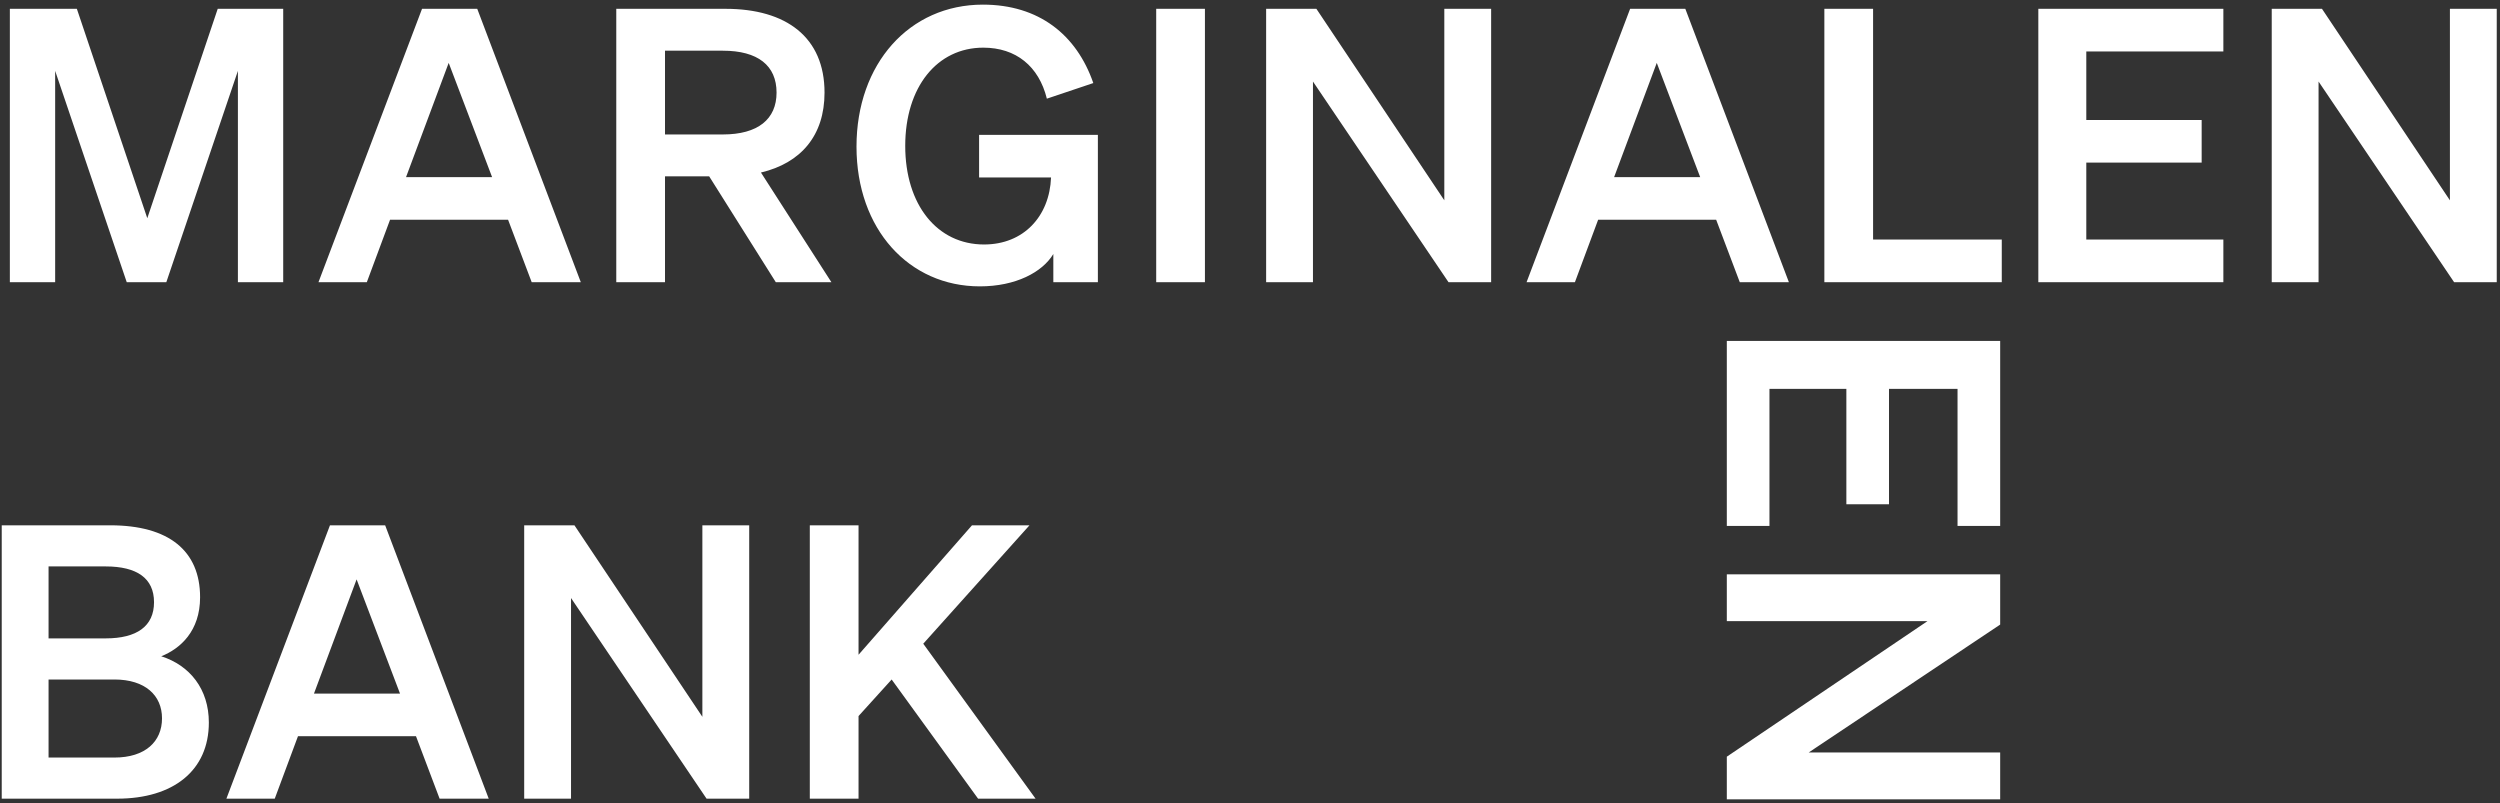
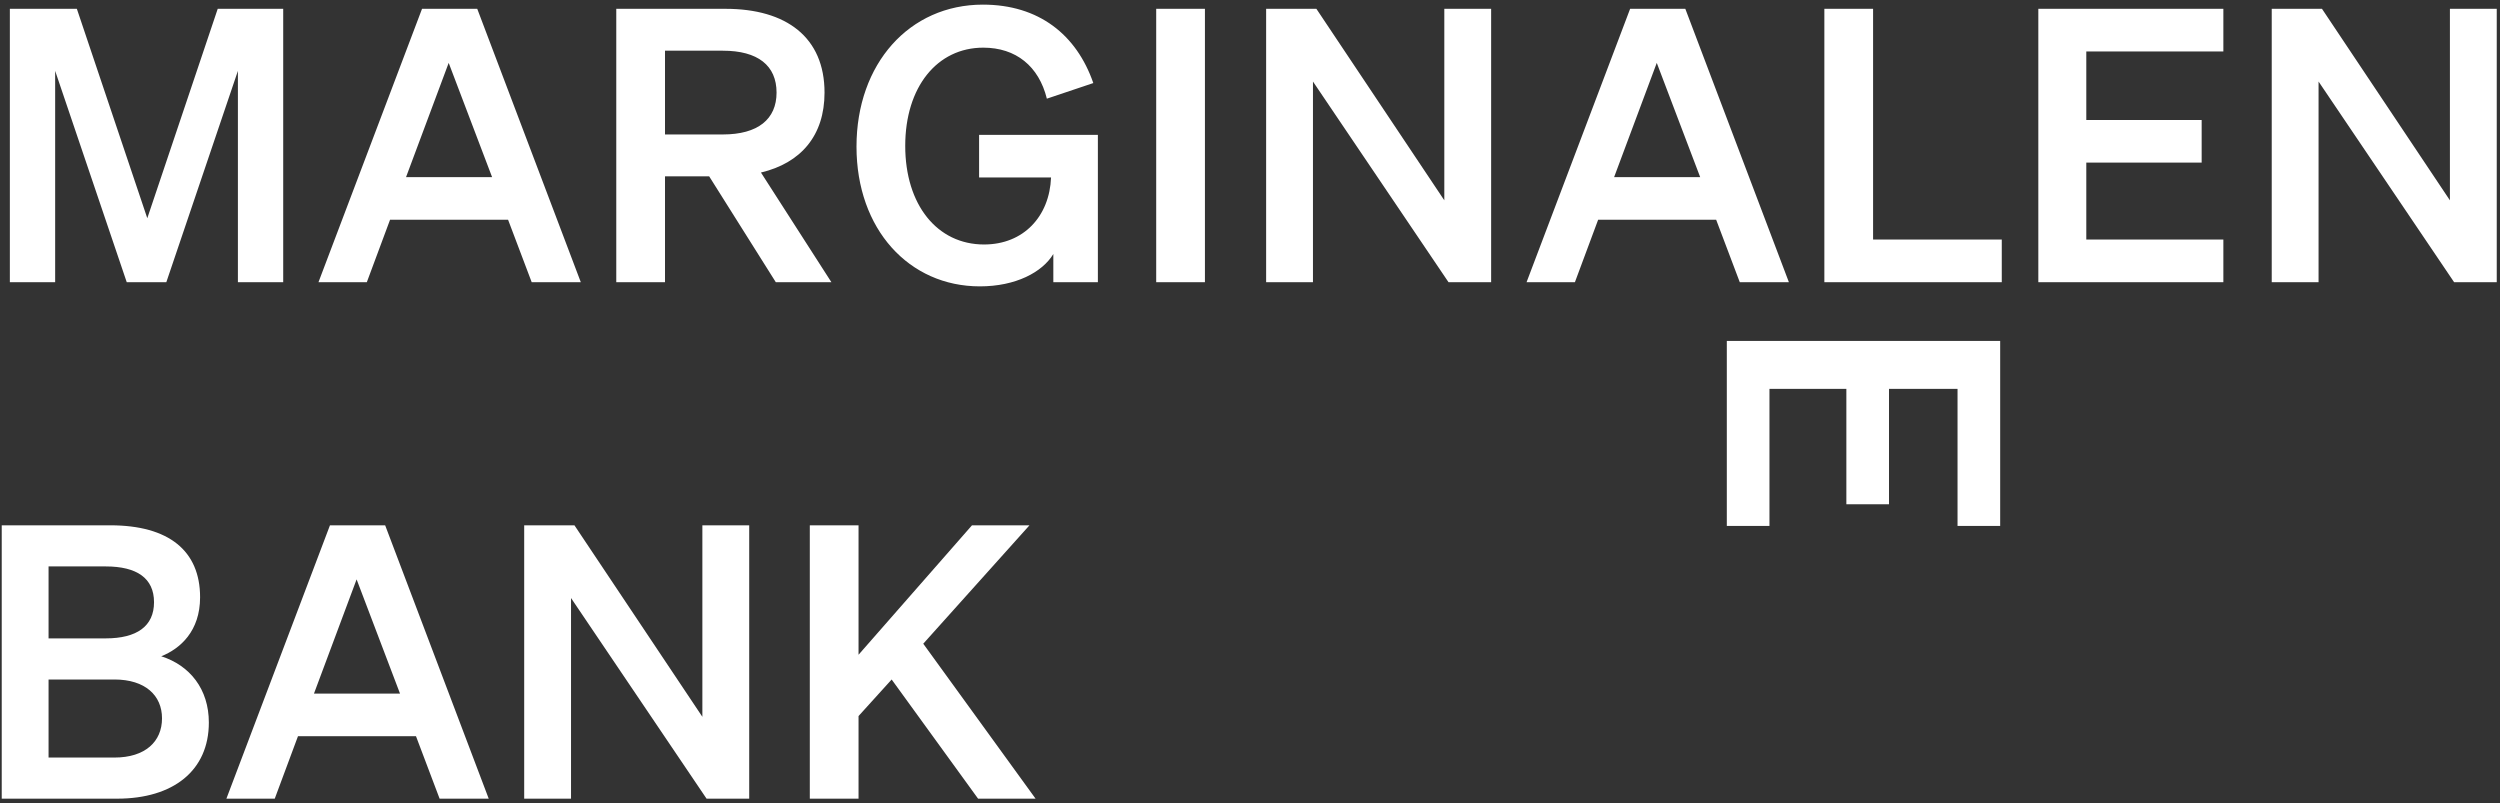
<svg xmlns="http://www.w3.org/2000/svg" width="501" height="161" viewBox="0 0 501 161">
  <rect x="0" y="0" width="501" height="161" fill="#333333" stroke="none" />
  <g fill="#FFF" transform="translate(.347 .928)">
    <path d="M171.704 104.344C171.704 104.344 161.938 104.344 161.938 104.344 161.938 104.344 161.938 159.125 161.938 159.125 161.938 159.125 171.704 159.125 171.704 159.125 171.704 159.125 171.704 142.569 171.704 142.569 171.704 142.569 178.342 135.244 178.342 135.244 178.342 135.244 195.661 159.125 195.661 159.125 195.661 159.125 207.182 159.125 207.182 159.125 207.182 159.125 184.674 128.072 184.674 128.072 184.674 128.072 205.961 104.344 205.961 104.344 205.961 104.344 194.44 104.344 194.44 104.344 194.44 104.344 171.704 130.285 171.704 130.285 171.704 130.285 171.704 104.344 171.704 104.344ZM149.793 104.344C149.793 104.344 140.408 104.344 140.408 104.344 140.408 104.344 140.408 142.721 140.408 142.721 140.408 142.721 114.772 104.344 114.772 104.344 114.772 104.344 104.701 104.344 104.701 104.344 104.701 104.344 104.701 159.125 104.701 159.125 104.701 159.125 114.086 159.125 114.086 159.125 114.086 159.125 114.086 118.916 114.086 118.916 114.086 118.916 141.248 159.125 141.248 159.125 141.248 159.125 149.793 159.125 149.793 159.125 149.793 159.125 149.793 104.344 149.793 104.344ZM71.117 115.178C71.117 115.178 79.815 138.067 79.815 138.067 79.815 138.067 62.572 138.067 62.572 138.067 62.572 138.067 71.117 115.178 71.117 115.178ZM65.776 104.344C65.776 104.344 45.023 159.125 45.023 159.125 45.023 159.125 54.713 159.125 54.713 159.125 54.713 159.125 59.367 146.612 59.367 146.612 59.367 146.612 83.019 146.612 83.019 146.612 83.019 146.612 87.75 159.125 87.75 159.125 87.75 159.125 97.592 159.125 97.592 159.125 97.592 159.125 76.839 104.344 76.839 104.344 76.839 104.344 65.776 104.344 65.776 104.344ZM9.384 135.244C9.384 135.244 22.584 135.244 22.584 135.244 28.764 135.244 32.121 138.449 32.121 143.027 32.121 147.681 28.764 150.885 22.584 150.885 22.584 150.885 9.384 150.885 9.384 150.885 9.384 150.885 9.384 135.244 9.384 135.244ZM9.384 127.004C9.384 127.004 9.384 112.584 9.384 112.584 9.384 112.584 20.829 112.584 20.829 112.584 27.086 112.584 30.519 114.949 30.519 119.756 30.519 124.562 27.086 127.004 20.829 127.004 20.829 127.004 9.384 127.004 9.384 127.004ZM0 159.125C0 159.125 23.118 159.125 23.118 159.125 34.41 159.125 41.506 153.479 41.506 143.866 41.506 137.152 37.691 132.421 31.968 130.59 35.783 129.064 39.751 125.554 39.751 118.764 39.751 109.456 33.495 104.344 21.745 104.344 21.745 104.344 0 104.344 0 104.344 0 104.344 0 159.125 0 159.125ZM500 .839C500 .839 490.616.839 490.616.839 490.616.839 490.616 39.217 490.616 39.217 490.616 39.217 464.979.839 464.979.839 464.979.839 454.908.839 454.908.839 454.908.839 454.908 55.621 454.908 55.621 454.908 55.621 464.293 55.621 464.293 55.621 464.293 55.621 464.293 15.412 464.293 15.412 464.293 15.412 491.455 55.621 491.455 55.621 491.455 55.621 500 55.621 500 55.621 500 55.621 500 .839 500 .839ZM408.134.839C408.134.839 408.134 55.621 408.134 55.621 408.134 55.621 445.214 55.621 445.214 55.621 445.214 55.621 445.214 47.076 445.214 47.076 445.214 47.076 417.747 47.076 417.747 47.076 417.747 47.076 417.747 31.664 417.747 31.664 417.747 31.664 440.866 31.664 440.866 31.664 440.866 31.664 440.866 23.118 440.866 23.118 440.866 23.118 417.747 23.118 417.747 23.118 417.747 23.118 417.747 9.384 417.747 9.384 417.747 9.384 445.214 9.384 445.214 9.384 445.214 9.384 445.214.839 445.214.839 445.214.839 408.134.839 408.134.839ZM365.254 55.621C365.254 55.621 400.808 55.621 400.808 55.621 400.808 55.621 400.808 47.076 400.808 47.076 400.808 47.076 375.019 47.076 375.019 47.076 375.019 47.076 375.019.839 375.019.839 375.019.839 365.254.839 365.254.839 365.254.839 365.254 55.621 365.254 55.621ZM331.67 11.674C331.67 11.674 340.367 34.563 340.367 34.563 340.367 34.563 323.124 34.563 323.124 34.563 323.124 34.563 331.67 11.674 331.67 11.674ZM326.329.839C326.329.839 305.576 55.621 305.576 55.621 305.576 55.621 315.266 55.621 315.266 55.621 315.266 55.621 319.92 43.108 319.92 43.108 319.92 43.108 343.572 43.108 343.572 43.108 343.572 43.108 348.302 55.621 348.302 55.621 348.302 55.621 358.145 55.621 358.145 55.621 358.145 55.621 337.392.839 337.392.839 337.392.839 326.329.839 326.329.839ZM298.477.839C298.477.839 289.093.839 289.093.839 289.093.839 289.093 39.217 289.093 39.217 289.093 39.217 263.457.839 263.457.839 263.457.839 253.386.839 253.386.839 253.386.839 253.386 55.621 253.386 55.621 253.386 55.621 262.77 55.621 262.77 55.621 262.77 55.621 262.77 15.412 262.77 15.412 262.77 15.412 289.932 55.621 289.932 55.621 289.932 55.621 298.477 55.621 298.477 55.621 298.477 55.621 298.477.839 298.477.839ZM241.121.839C241.121.839 231.355.839 231.355.839 231.355.839 231.355 55.621 231.355 55.621 231.355 55.621 241.121 55.621 241.121 55.621 241.121 55.621 241.121.839 241.121.839ZM210.741 55.621C210.741 55.621 219.668 55.621 219.668 55.621 219.668 55.621 219.668 26.094 219.668 26.094 219.668 26.094 195.863 26.094 195.863 26.094 195.863 26.094 195.863 34.639 195.863 34.639 195.863 34.639 210.283 34.639 210.283 34.639 209.978 42.421 204.79 48.067 196.855 48.067 187.471 48.067 181.062 40.133 181.062 28.306 181.062 16.48 187.471 8.622 196.702 8.622 203.264 8.622 207.842 12.36 209.444 18.846 209.444 18.846 218.752 15.717 218.752 15.717 215.395 6.028 207.842 0 196.626 0 181.901 0 171.295 11.826 171.295 28.459 171.295 45.015 181.824 56.46 196.016 56.46 203.188 56.46 208.529 53.637 210.741 49.975 210.741 49.975 210.741 55.621 210.741 55.621ZM132.92 26.017C132.92 26.017 132.92 9.232 132.92 9.232 132.92 9.232 144.517 9.232 144.517 9.232 151.537 9.232 155.275 12.208 155.275 17.625 155.275 22.966 151.537 26.017 144.517 26.017 144.517 26.017 132.92 26.017 132.92 26.017ZM132.92 34.41C132.92 34.41 141.77 34.41 141.77 34.41 141.77 34.41 155.122 55.621 155.122 55.621 155.122 55.621 166.262 55.621 166.262 55.621 166.262 55.621 152.147 33.647 152.147 33.647 160.158 31.74 164.889 26.246 164.889 17.625 164.889 6.562 157.259.839 145.051.839 145.051.839 123.154.839 123.154.839 123.154.839 123.154 55.621 123.154 55.621 123.154 55.621 132.92 55.621 132.92 55.621 132.92 55.621 132.92 34.41 132.92 34.41ZM89.57 11.674C89.57 11.674 98.268 34.563 98.268 34.563 98.268 34.563 81.025 34.563 81.025 34.563 81.025 34.563 89.57 11.674 89.57 11.674ZM84.229.839C84.229.839 63.476 55.621 63.476 55.621 63.476 55.621 73.166 55.621 73.166 55.621 73.166 55.621 77.82 43.108 77.82 43.108 77.82 43.108 101.472 43.108 101.472 43.108 101.472 43.108 106.203 55.621 106.203 55.621 106.203 55.621 116.045 55.621 116.045 55.621 116.045 55.621 95.292.839 95.292.839 95.292.839 84.229.839 84.229.839ZM32.985 55.621C32.985 55.621 47.329 13.276 47.329 13.276 47.329 13.276 47.329 55.621 47.329 55.621 47.329 55.621 56.408 55.621 56.408 55.621 56.408 55.621 56.408.839 56.408.839 56.408.839 43.285.839 43.285.839 43.285.839 29.17 42.803 29.17 42.803 29.17 42.803 15.055.839 15.055.839 15.055.839 1.627.839 1.627.839 1.627.839 1.627 55.621 1.627 55.621 1.627 55.621 10.706 55.621 10.706 55.621 10.706 55.621 10.706 13.276 10.706 13.276 10.706 13.276 25.05 55.621 25.05 55.621 25.05 55.621 32.985 55.621 32.985 55.621Z" />
-     <path d="M395.644,109.32 C395.644,109.32 386.26,109.32 386.26,109.32 C386.26,109.32 386.26,147.698 386.26,147.698 C386.26,147.698 360.624,109.32 360.624,109.32 C360.624,109.32 350.552,109.32 350.552,109.32 C350.552,109.32 350.552,164.101 350.552,164.101 C350.552,164.101 359.937,164.101 359.937,164.101 C359.937,164.101 359.937,123.893 359.937,123.893 C359.937,123.893 387.099,164.101 387.099,164.101 C387.099,164.101 395.644,164.101 395.644,164.101 C395.644,164.101 395.644,109.32 395.644,109.32 Z" transform="rotate(90 373.098 136.71)" />
    <path d="M354.558,58.54 C354.558,58.54 354.558,113.321 354.558,113.321 C354.558,113.321 391.638,113.321 391.638,113.321 C391.638,113.321 391.638,104.776 391.638,104.776 C391.638,104.776 364.171,104.776 364.171,104.776 C364.171,104.776 364.171,89.364 364.171,89.364 C364.171,89.364 387.29,89.364 387.29,89.364 C387.29,89.364 387.29,80.819 387.29,80.819 C387.29,80.819 364.171,80.819 364.171,80.819 C364.171,80.819 364.171,67.085 364.171,67.085 C364.171,67.085 391.638,67.085 391.638,67.085 C391.638,67.085 391.638,58.54 391.638,58.54 C391.638,58.54 354.558,58.54 354.558,58.54 Z" transform="rotate(90 373.098 85.93)" />
  </g>
</svg>